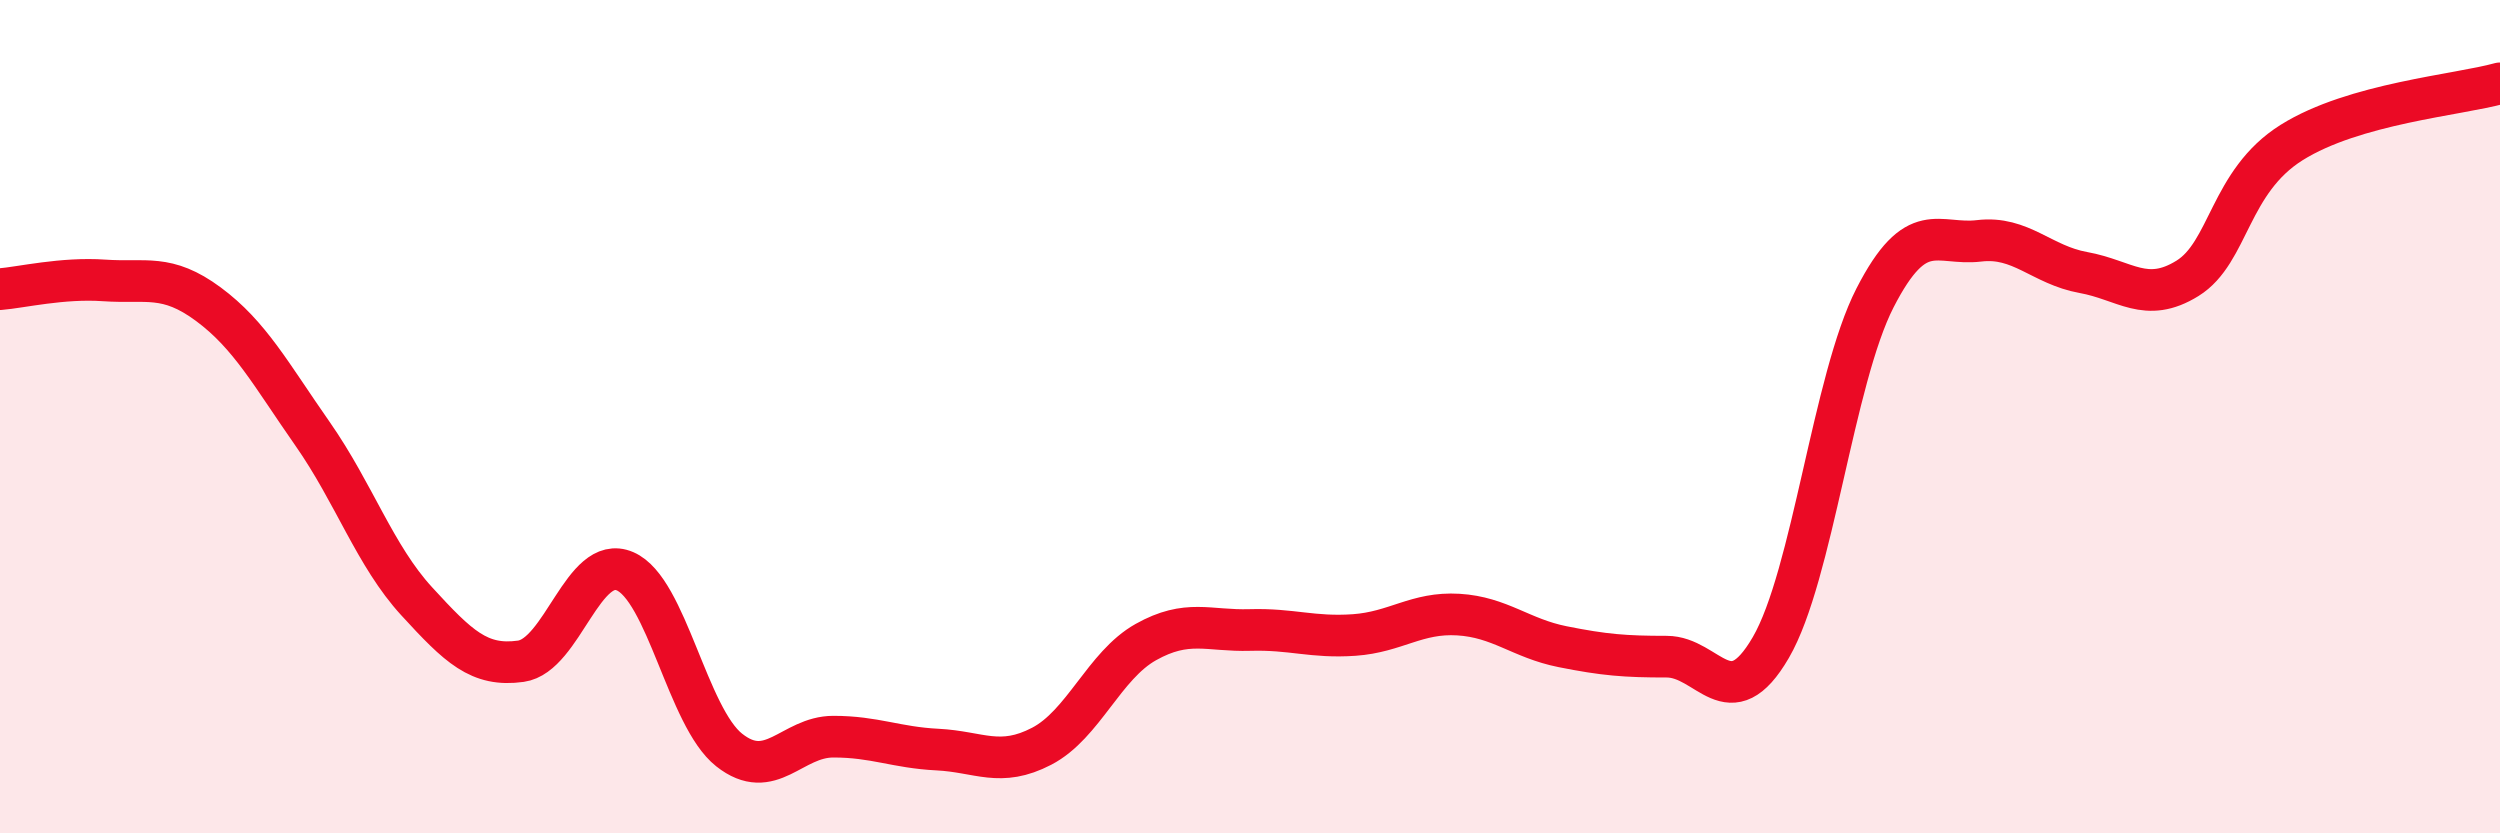
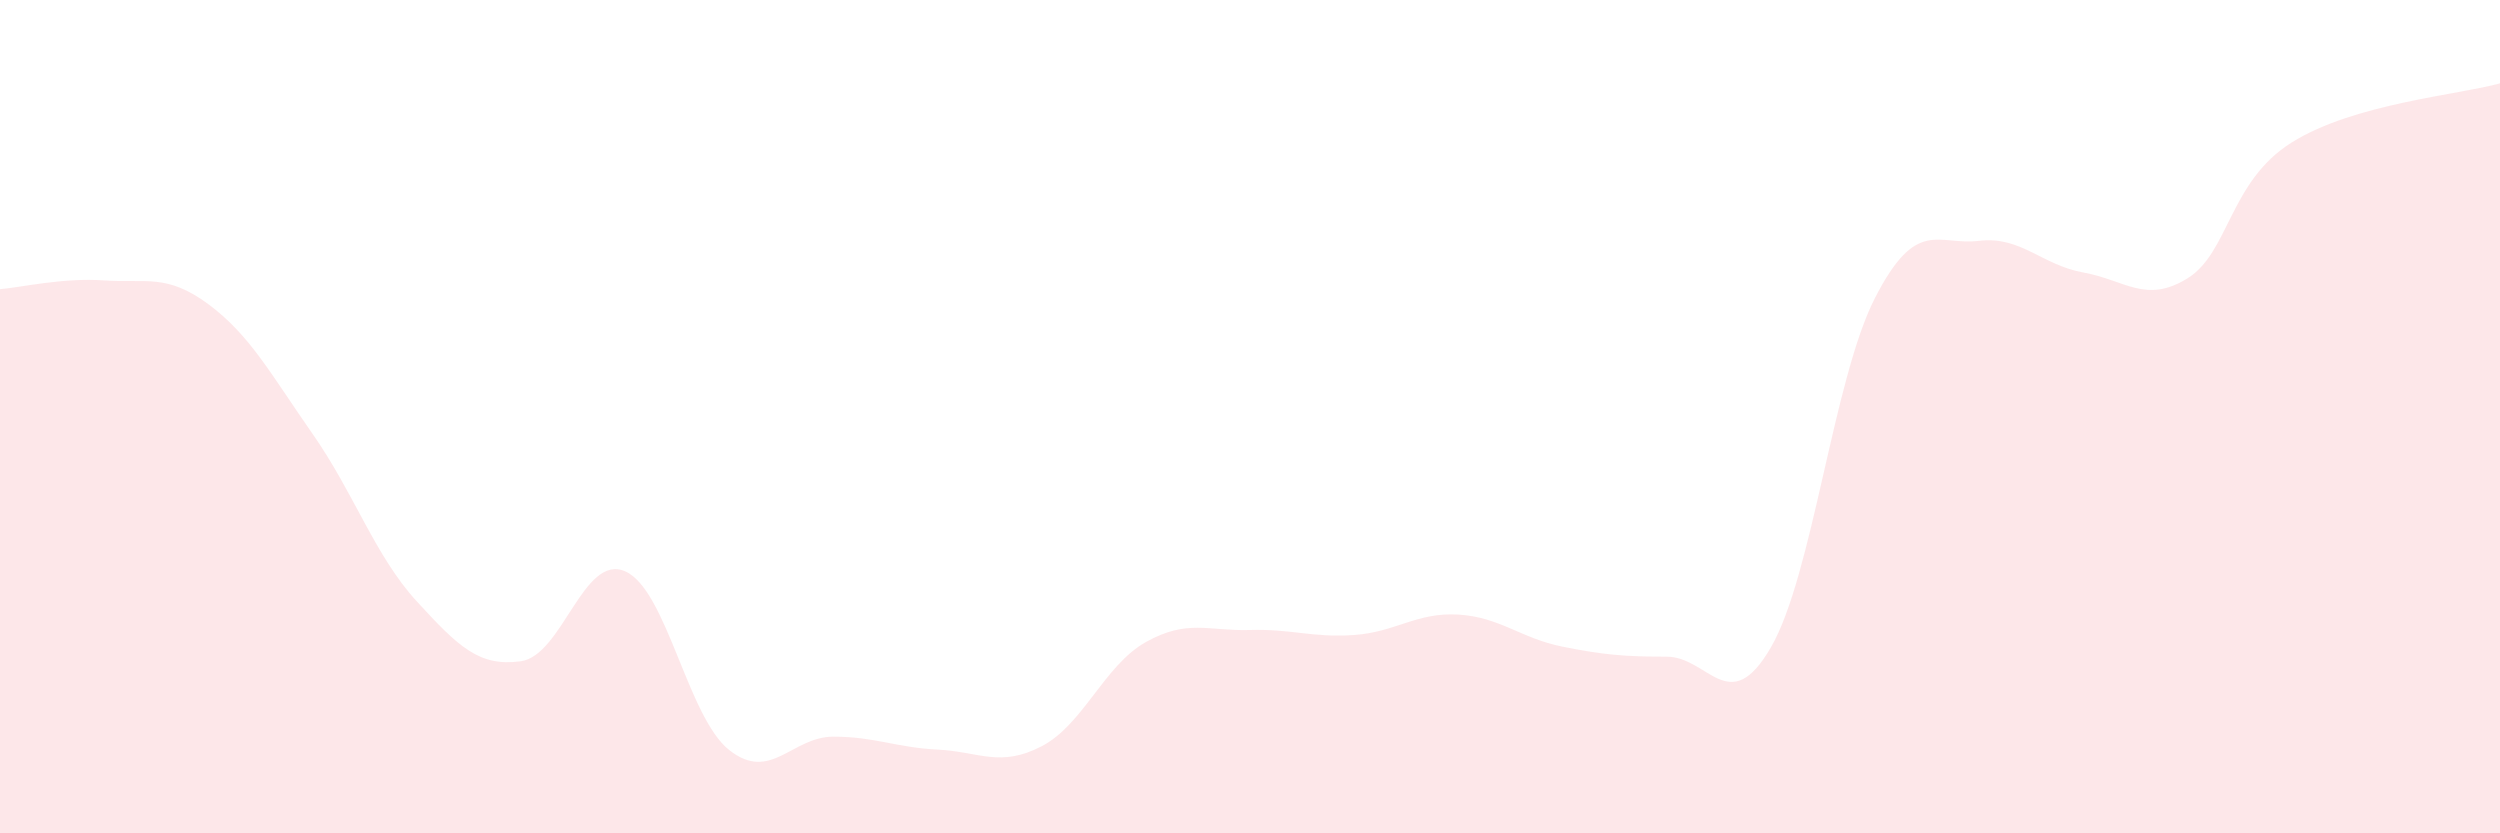
<svg xmlns="http://www.w3.org/2000/svg" width="60" height="20" viewBox="0 0 60 20">
  <path d="M 0,6.94 C 0.5,6.9 1.5,6.66 2.5,6.73 C 3.5,6.8 4,6.56 5,7.3 C 6,8.04 6.5,8.98 7.5,10.41 C 8.5,11.84 9,13.34 10,14.43 C 11,15.52 11.5,16.01 12.5,15.87 C 13.5,15.73 14,13.28 15,13.71 C 16,14.14 16.5,17.21 17.5,18 C 18.5,18.79 19,17.68 20,17.68 C 21,17.68 21.5,17.94 22.5,17.99 C 23.5,18.04 24,18.43 25,17.91 C 26,17.39 26.5,15.97 27.5,15.41 C 28.5,14.85 29,15.15 30,15.12 C 31,15.09 31.5,15.31 32.5,15.24 C 33.5,15.17 34,14.69 35,14.75 C 36,14.81 36.5,15.32 37.5,15.52 C 38.5,15.72 39,15.76 40,15.76 C 41,15.76 41.5,17.26 42.5,15.54 C 43.5,13.82 44,9.1 45,7.15 C 46,5.2 46.5,5.9 47.5,5.78 C 48.5,5.66 49,6.36 50,6.54 C 51,6.72 51.5,7.3 52.5,6.68 C 53.5,6.06 53.5,4.36 55,3.42 C 56.5,2.48 59,2.28 60,2L60 20L0 20Z" fill="#EB0A25" opacity="0.1" stroke-linecap="round" stroke-linejoin="round" />
-   <path d="M 0,6.94 C 0.5,6.9 1.5,6.66 2.5,6.73 C 3.5,6.8 4,6.56 5,7.3 C 6,8.04 6.5,8.98 7.5,10.41 C 8.5,11.84 9,13.34 10,14.43 C 11,15.52 11.5,16.01 12.5,15.87 C 13.5,15.73 14,13.28 15,13.71 C 16,14.14 16.5,17.21 17.5,18 C 18.5,18.79 19,17.68 20,17.68 C 21,17.68 21.5,17.94 22.5,17.99 C 23.5,18.04 24,18.43 25,17.91 C 26,17.39 26.5,15.97 27.5,15.41 C 28.5,14.85 29,15.15 30,15.12 C 31,15.09 31.5,15.31 32.5,15.24 C 33.5,15.17 34,14.69 35,14.75 C 36,14.81 36.5,15.32 37.5,15.52 C 38.5,15.72 39,15.76 40,15.76 C 41,15.76 41.5,17.26 42.5,15.54 C 43.5,13.82 44,9.1 45,7.15 C 46,5.2 46.5,5.9 47.5,5.78 C 48.5,5.66 49,6.36 50,6.54 C 51,6.72 51.5,7.3 52.5,6.68 C 53.5,6.06 53.5,4.36 55,3.42 C 56.5,2.48 59,2.28 60,2" stroke="#EB0A25" stroke-width="1" fill="none" stroke-linecap="round" stroke-linejoin="round" />
</svg>